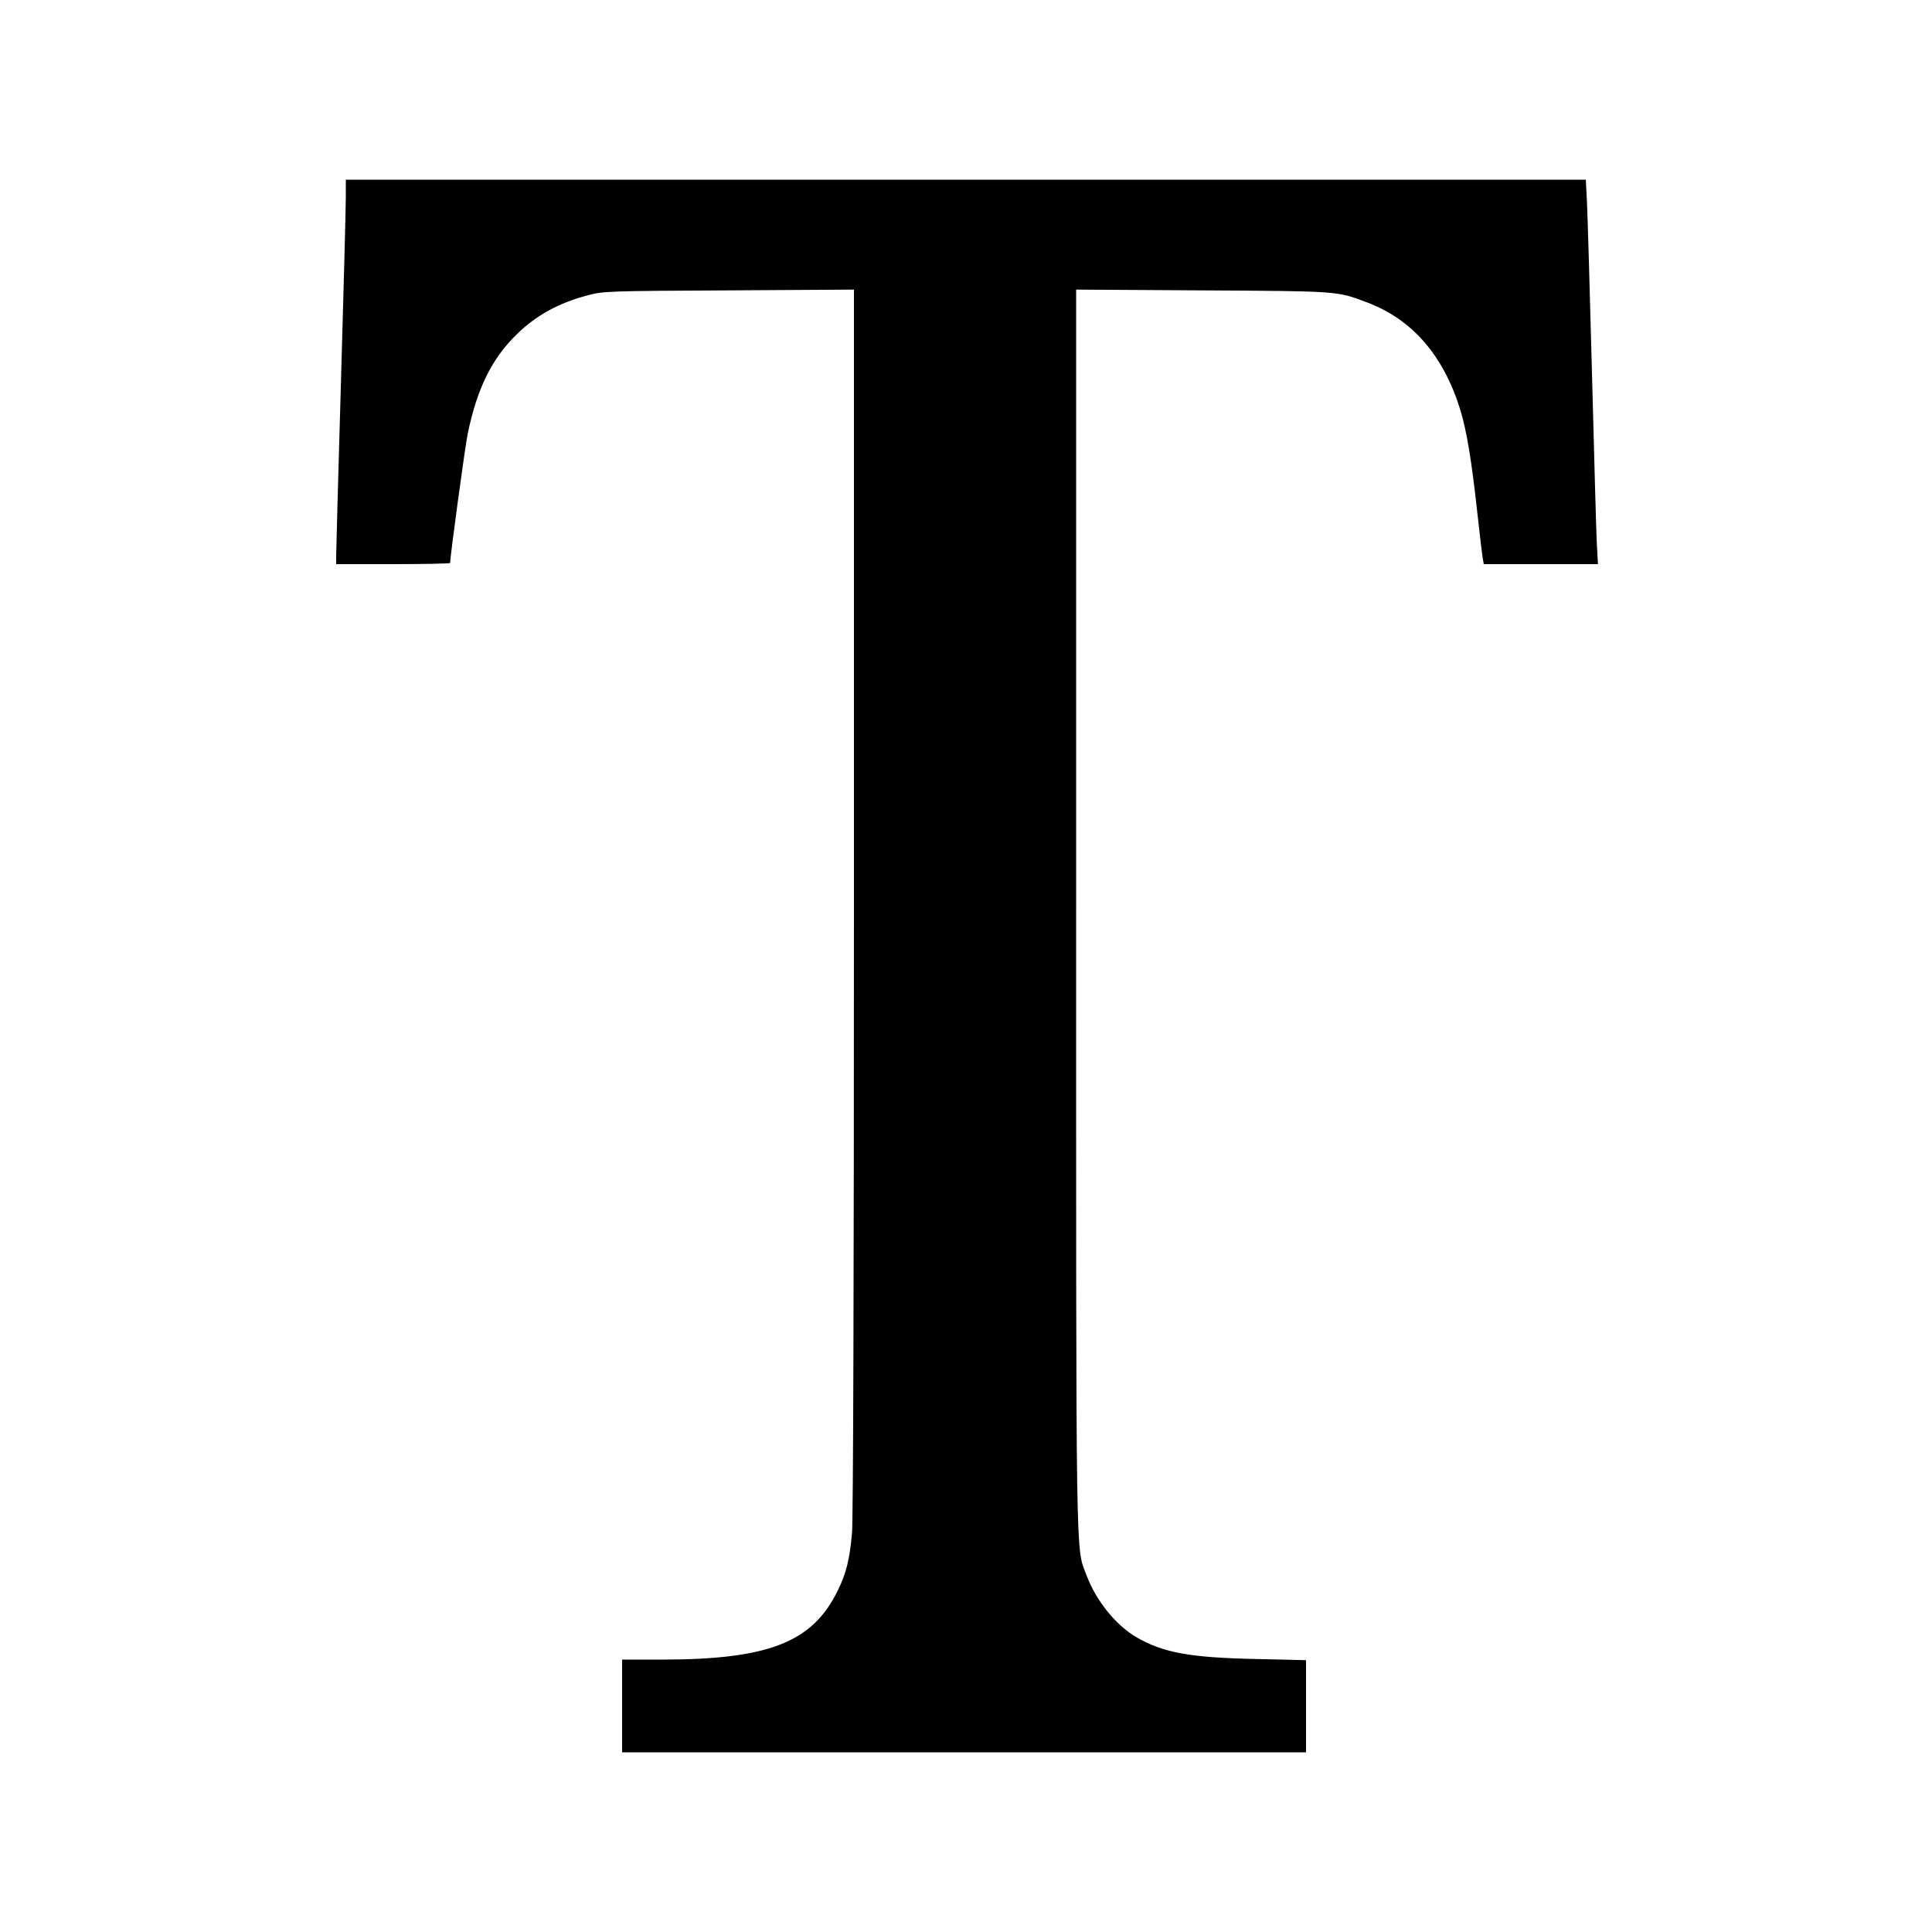
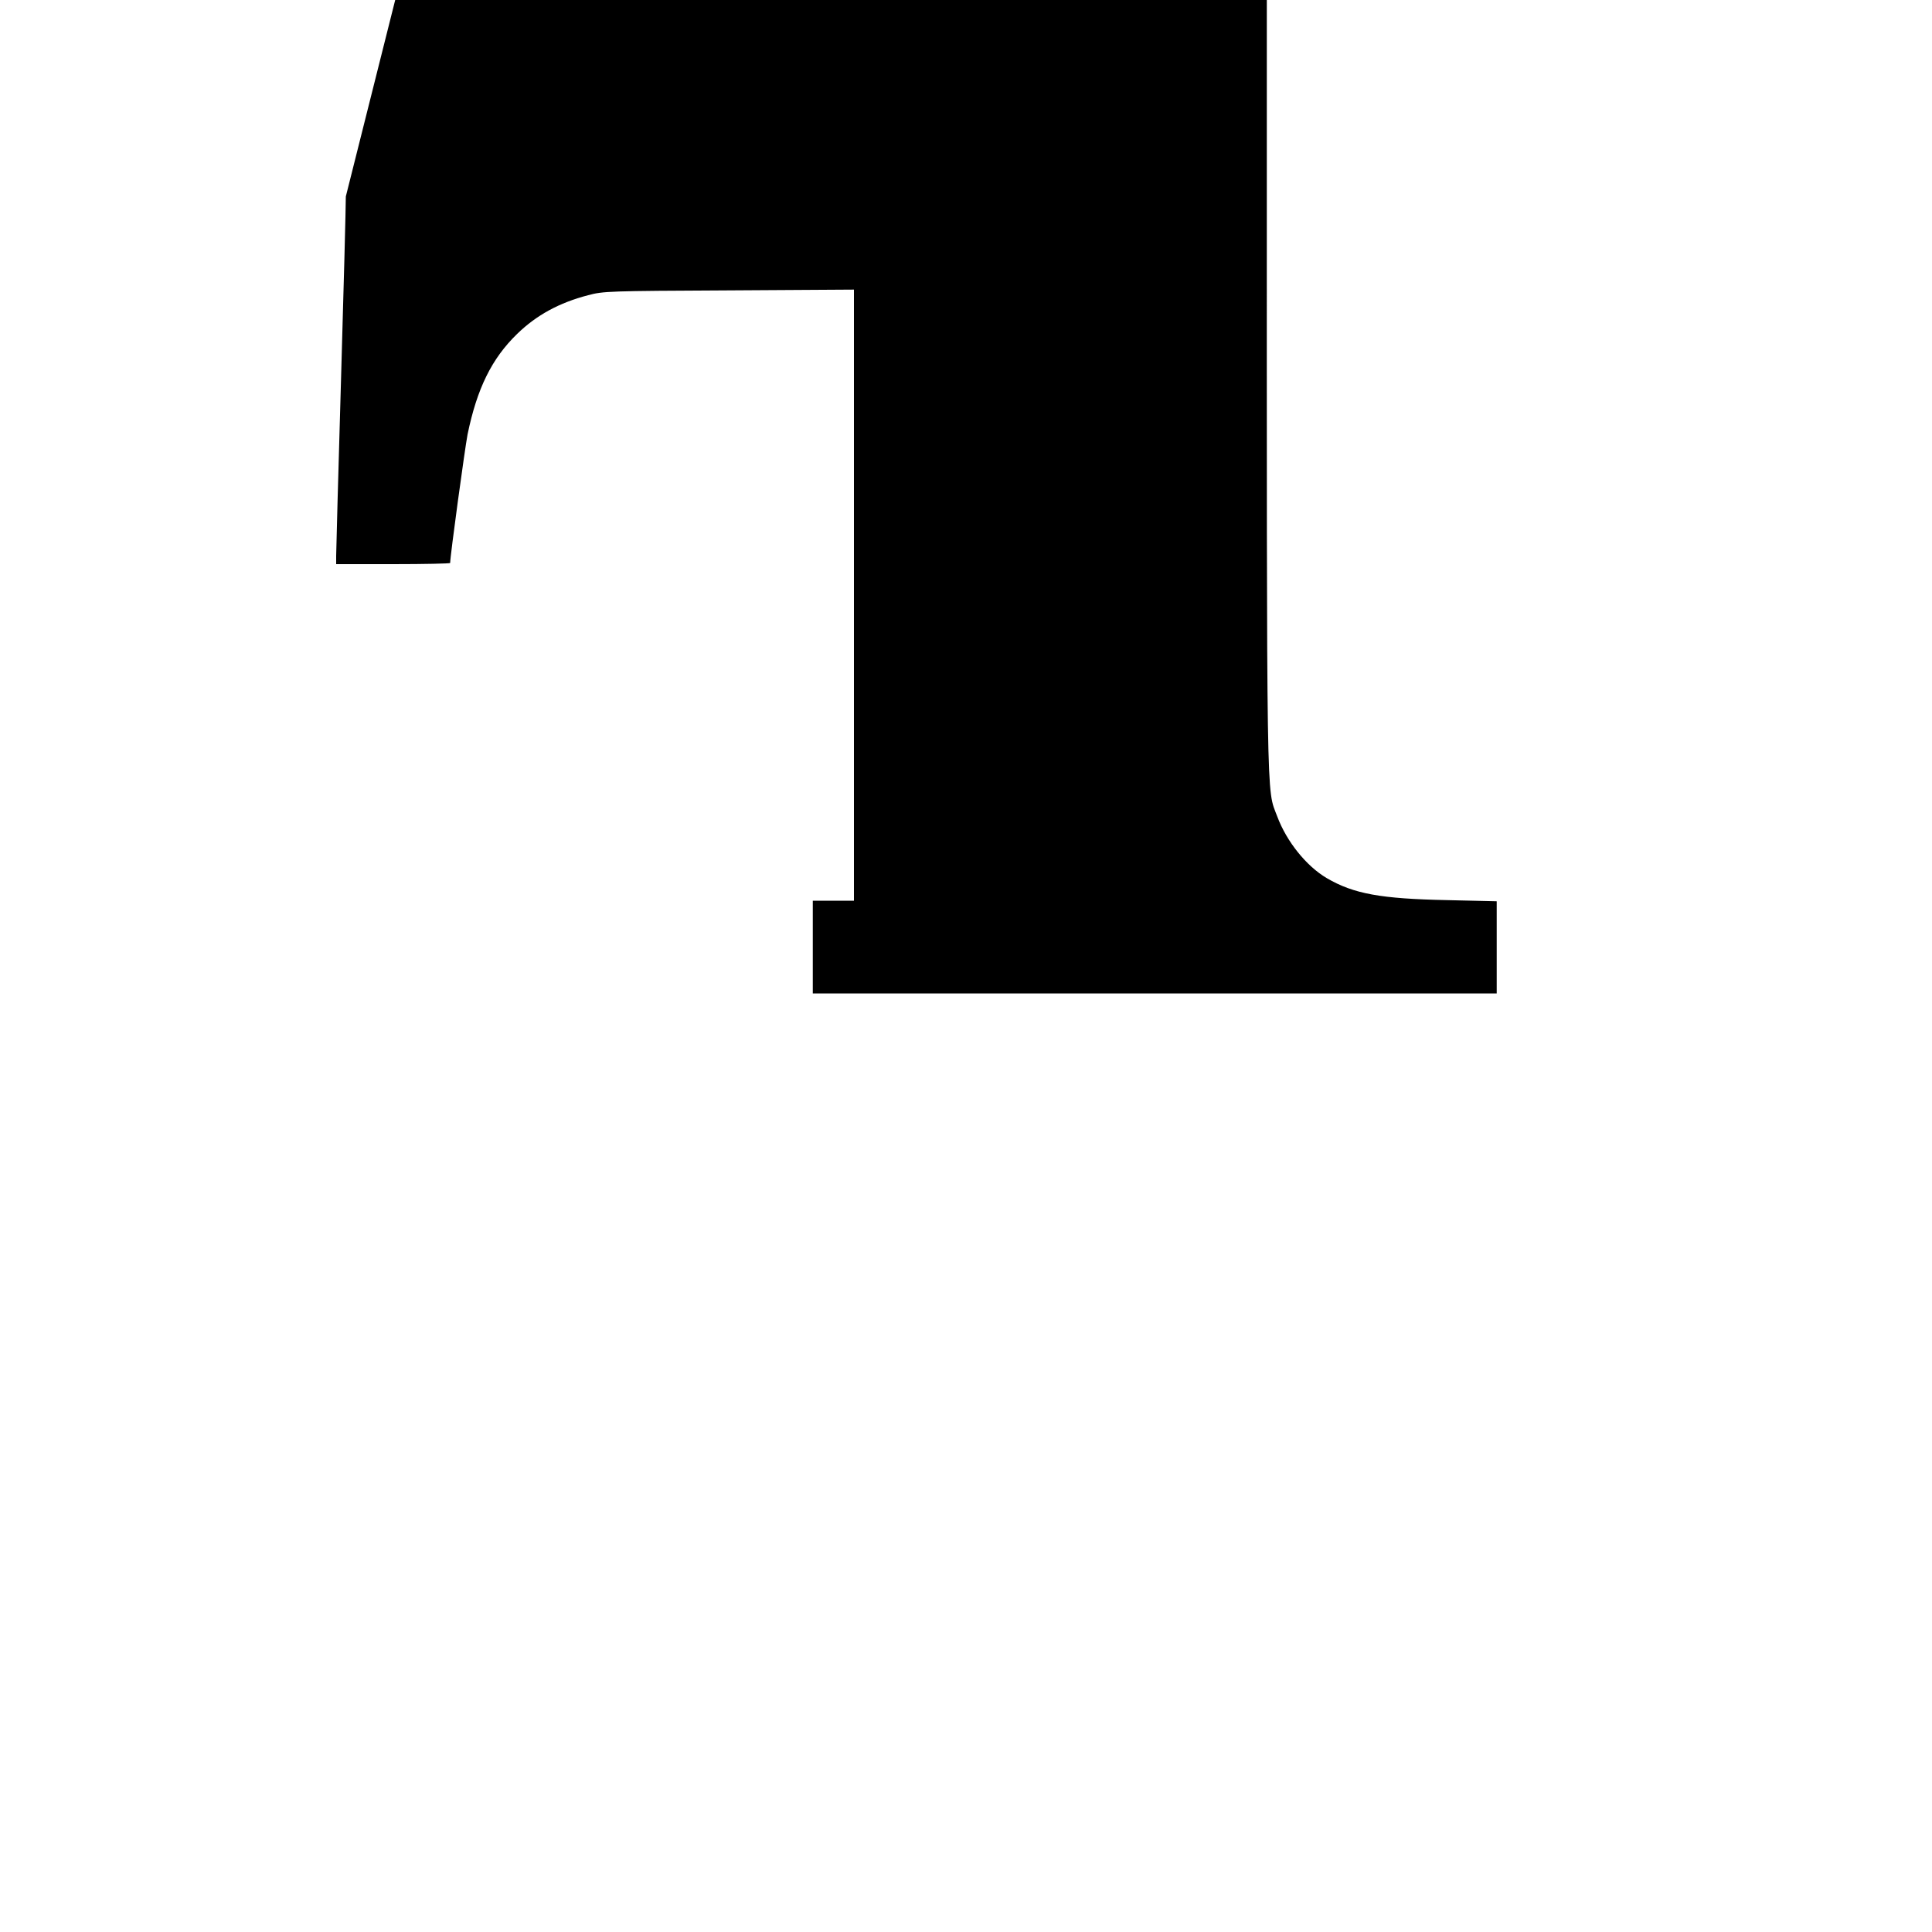
<svg xmlns="http://www.w3.org/2000/svg" version="1.0" width="1000pt" height="1000pt" viewBox="0 0 1000 1000" preserveAspectRatio="xMidYMid meet">
  <g transform="translate(0,1000) scale(0.1,-0.1)" fill="#000000" stroke="none">
-     <path d="M1790 8983 c0 -49 -11 -477 -25 -953 -14 -476 -25 -884 -25 -907 l0 -43 295 0 c162 0 295 3 295 6 0 36 76 592 90 665 49 238 125 393 257 521 100 97 217 161 367 200 78 21 106 22 729 25 l647 4 0 -3163 c0 -1977 -4 -3204 -10 -3273 -12 -136 -30 -210 -75 -300 -130 -265 -356 -354 -902 -355 l-213 0 0 -240 0 -240 1770 0 1770 0 0 239 0 238 -257 6 c-342 7 -483 32 -623 114 -105 62 -207 188 -256 319 -57 152 -54 -31 -54 3452 l0 3203 653 -4 c706 -4 697 -3 852 -62 235 -88 397 -275 484 -558 32 -105 58 -261 86 -517 14 -129 28 -245 31 -257 l4 -23 296 0 295 0 -6 108 c-3 59 -14 456 -25 882 -11 426 -23 826 -26 888 l-6 112 -3209 0 -3209 0 0 -87z" />
+     <path d="M1790 8983 c0 -49 -11 -477 -25 -953 -14 -476 -25 -884 -25 -907 l0 -43 295 0 c162 0 295 3 295 6 0 36 76 592 90 665 49 238 125 393 257 521 100 97 217 161 367 200 78 21 106 22 729 25 l647 4 0 -3163 l-213 0 0 -240 0 -240 1770 0 1770 0 0 239 0 238 -257 6 c-342 7 -483 32 -623 114 -105 62 -207 188 -256 319 -57 152 -54 -31 -54 3452 l0 3203 653 -4 c706 -4 697 -3 852 -62 235 -88 397 -275 484 -558 32 -105 58 -261 86 -517 14 -129 28 -245 31 -257 l4 -23 296 0 295 0 -6 108 c-3 59 -14 456 -25 882 -11 426 -23 826 -26 888 l-6 112 -3209 0 -3209 0 0 -87z" />
  </g>
</svg>